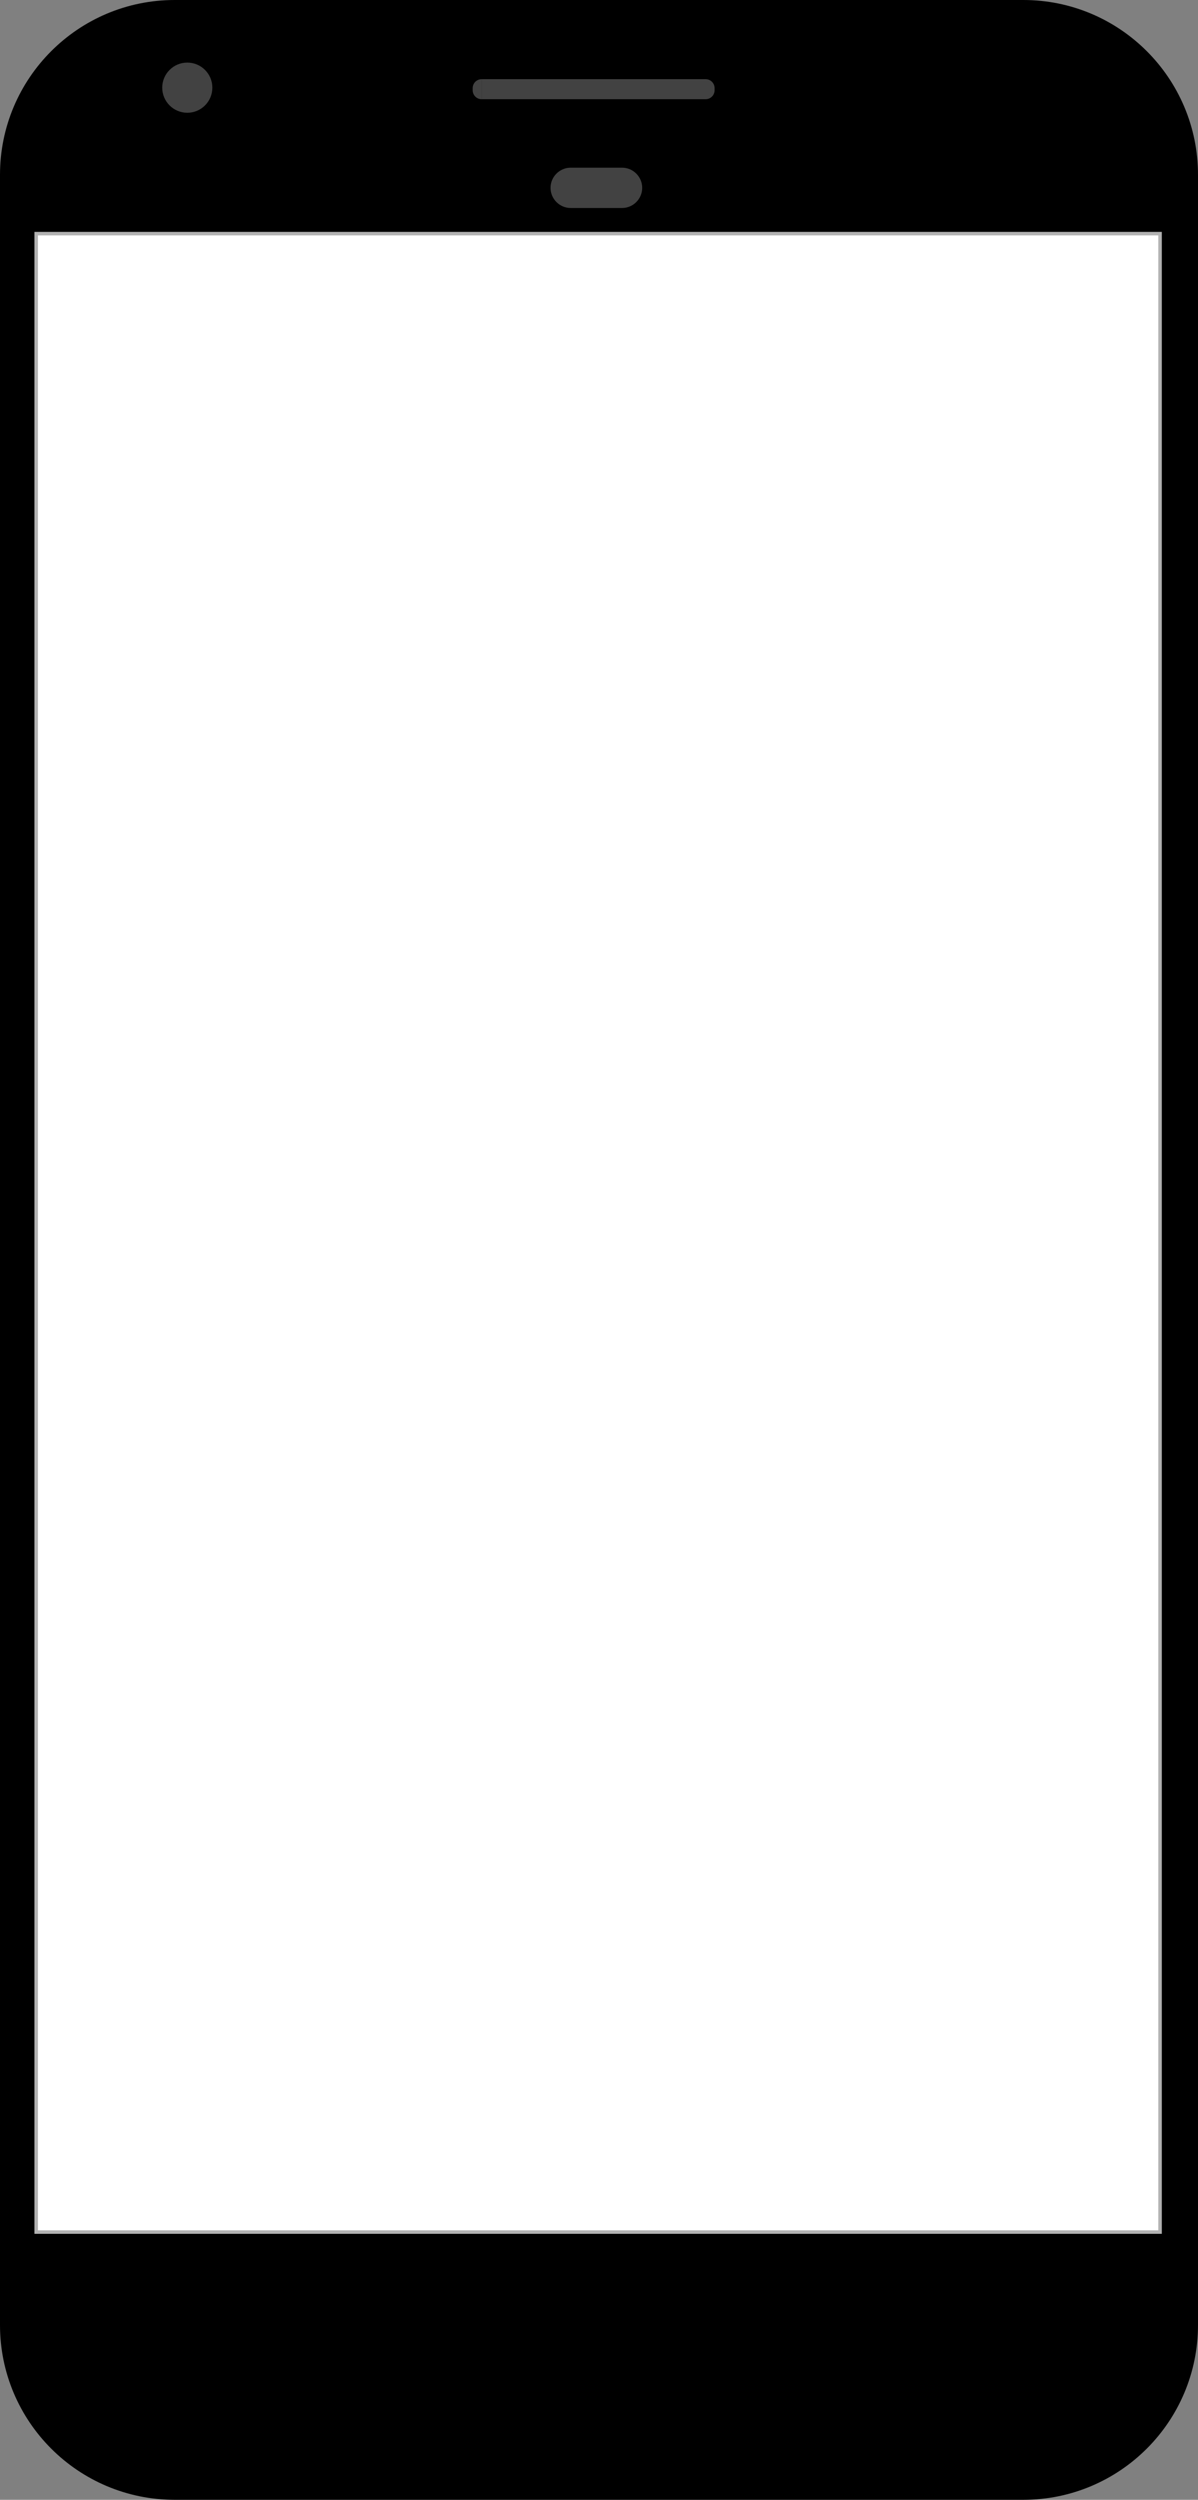
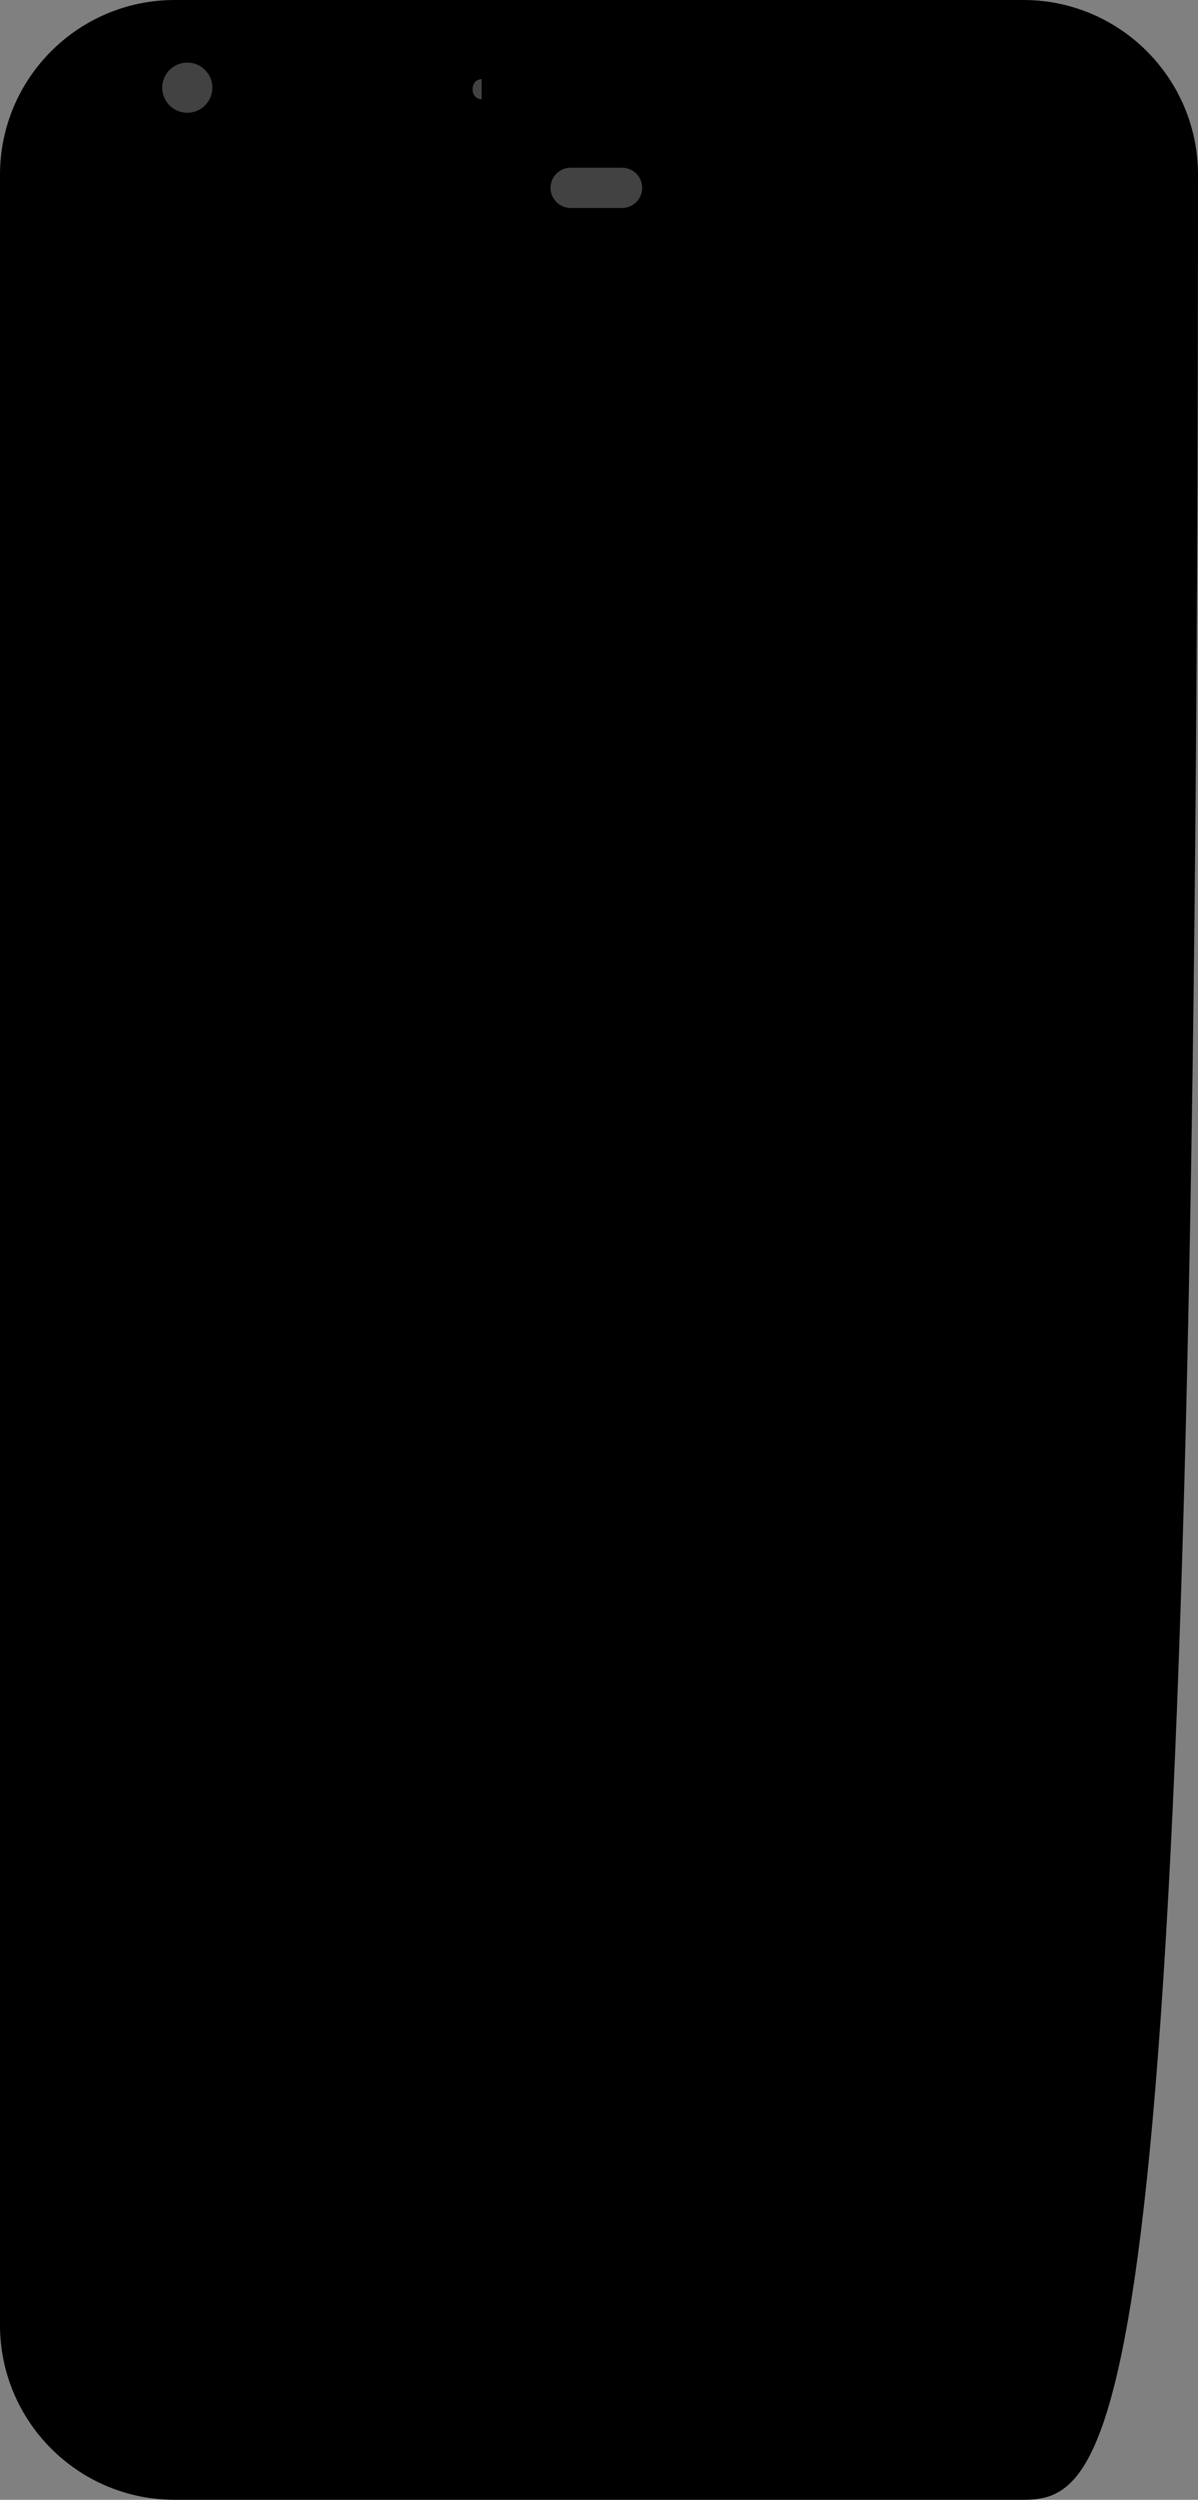
<svg xmlns="http://www.w3.org/2000/svg" version="1.1" x="0px" y="0px" width="342px" height="713.083px" viewBox="0 0 342 713.083" enable-background="new 0 0 342 713.083" xml:space="preserve">
  <rect x="0" y="0" width="342" height="713.083" fill="#808080" stroke="none" />
  <g id="Layer_6">
-     <path d="M292.125,713.083H49.875C22.33,713.083,0,690.754,0,663.208V49.875C0,22.33,22.33,0,49.875,0h242.25   C319.67,0,342,22.33,342,49.875v613.333C342,690.754,319.67,713.083,292.125,713.083z" />
+     <path d="M292.125,713.083H49.875C22.33,713.083,0,690.754,0,663.208V49.875C0,22.33,22.33,0,49.875,0h242.25   C319.67,0,342,22.33,342,49.875C342,690.754,319.67,713.083,292.125,713.083z" />
  </g>
  <g id="Layer_7">
    <circle fill="#424242" cx="53.469" cy="25.01" r="7.156" />
-     <path fill="#424242" d="M137.5,22.583h63.938c1.415,0,2.563,1.147,2.563,2.562v0.595c0,1.415-1.147,2.562-2.563,2.562H137.5" />
    <path fill="#424242" d="M137.5,28.304c-1.415,0-2.563-1.147-2.563-2.562v-0.595c0-1.415,1.147-2.562,2.563-2.562" />
    <path fill="#424242" d="M177.583,59.333h-14.667c-3.162,0-5.75-2.587-5.75-5.75v0c0-3.162,2.587-5.75,5.75-5.75h14.667   c3.162,0,5.75,2.587,5.75,5.75v0C183.333,56.746,180.746,59.333,177.583,59.333z" />
-     <rect x="10.328" y="66.646" fill="#FFFFFF" stroke="#B2B2B2" stroke-miterlimit="10" width="320.844" height="570.063" />
  </g>
</svg>